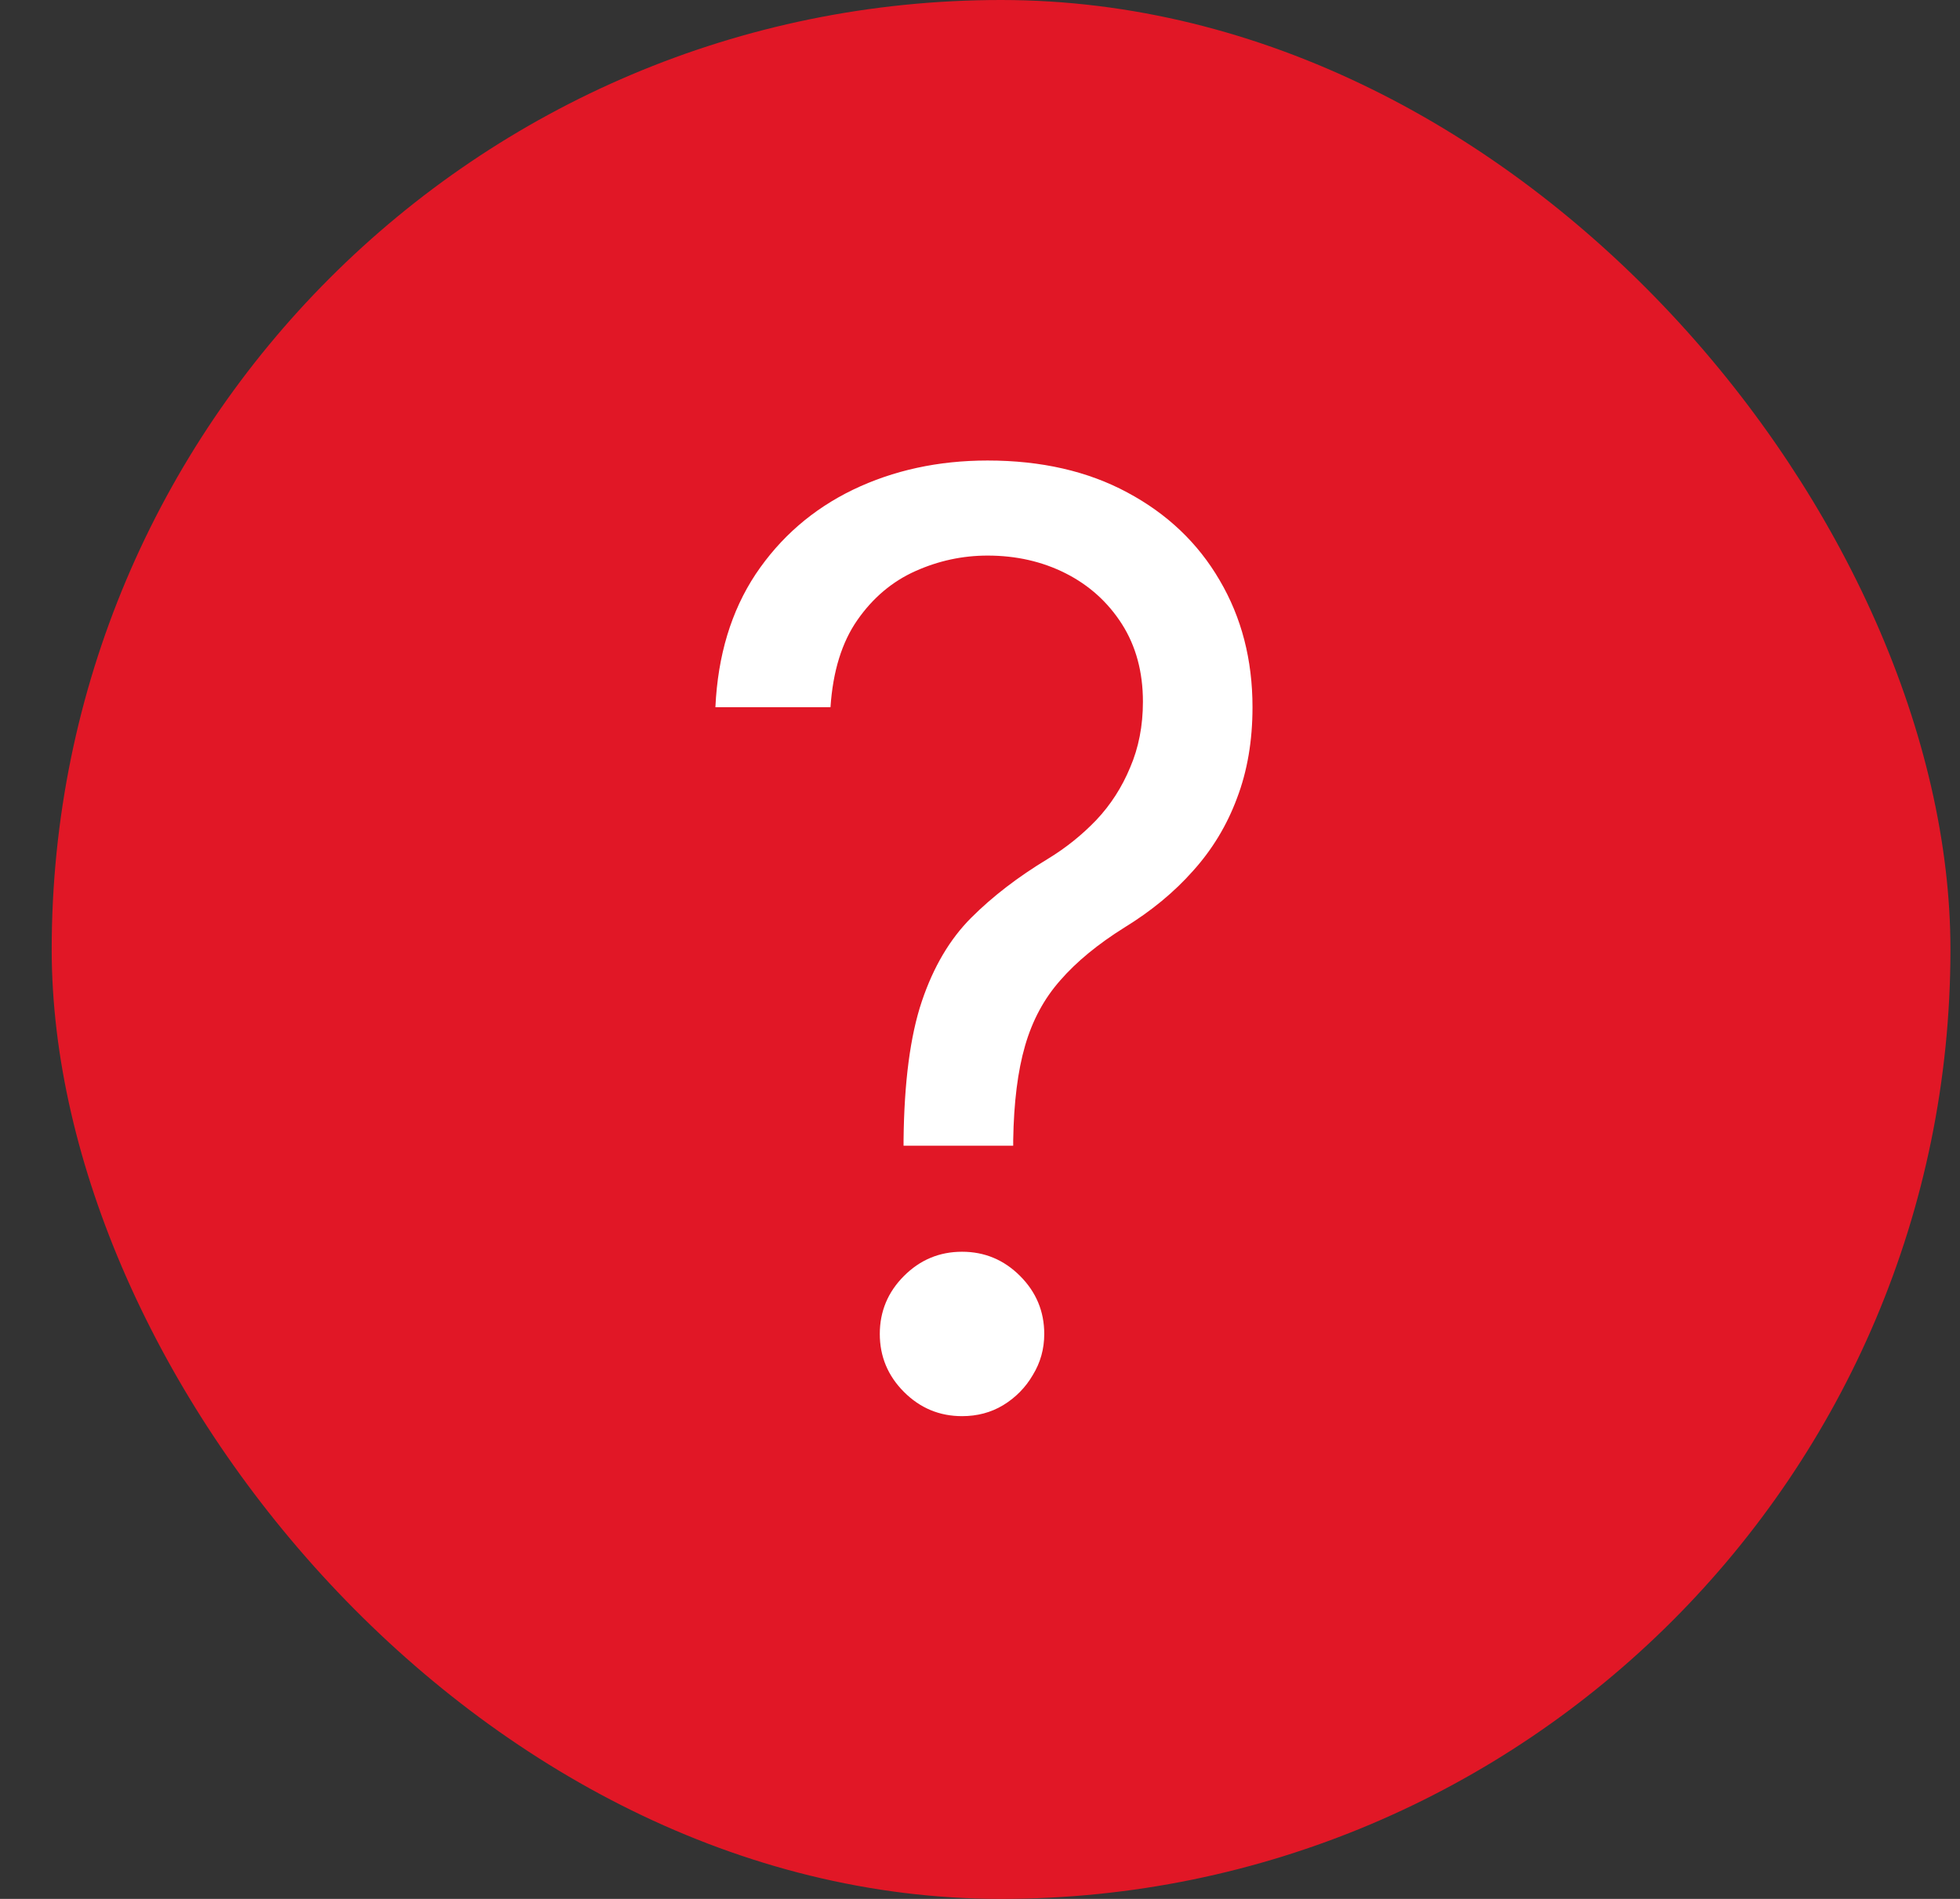
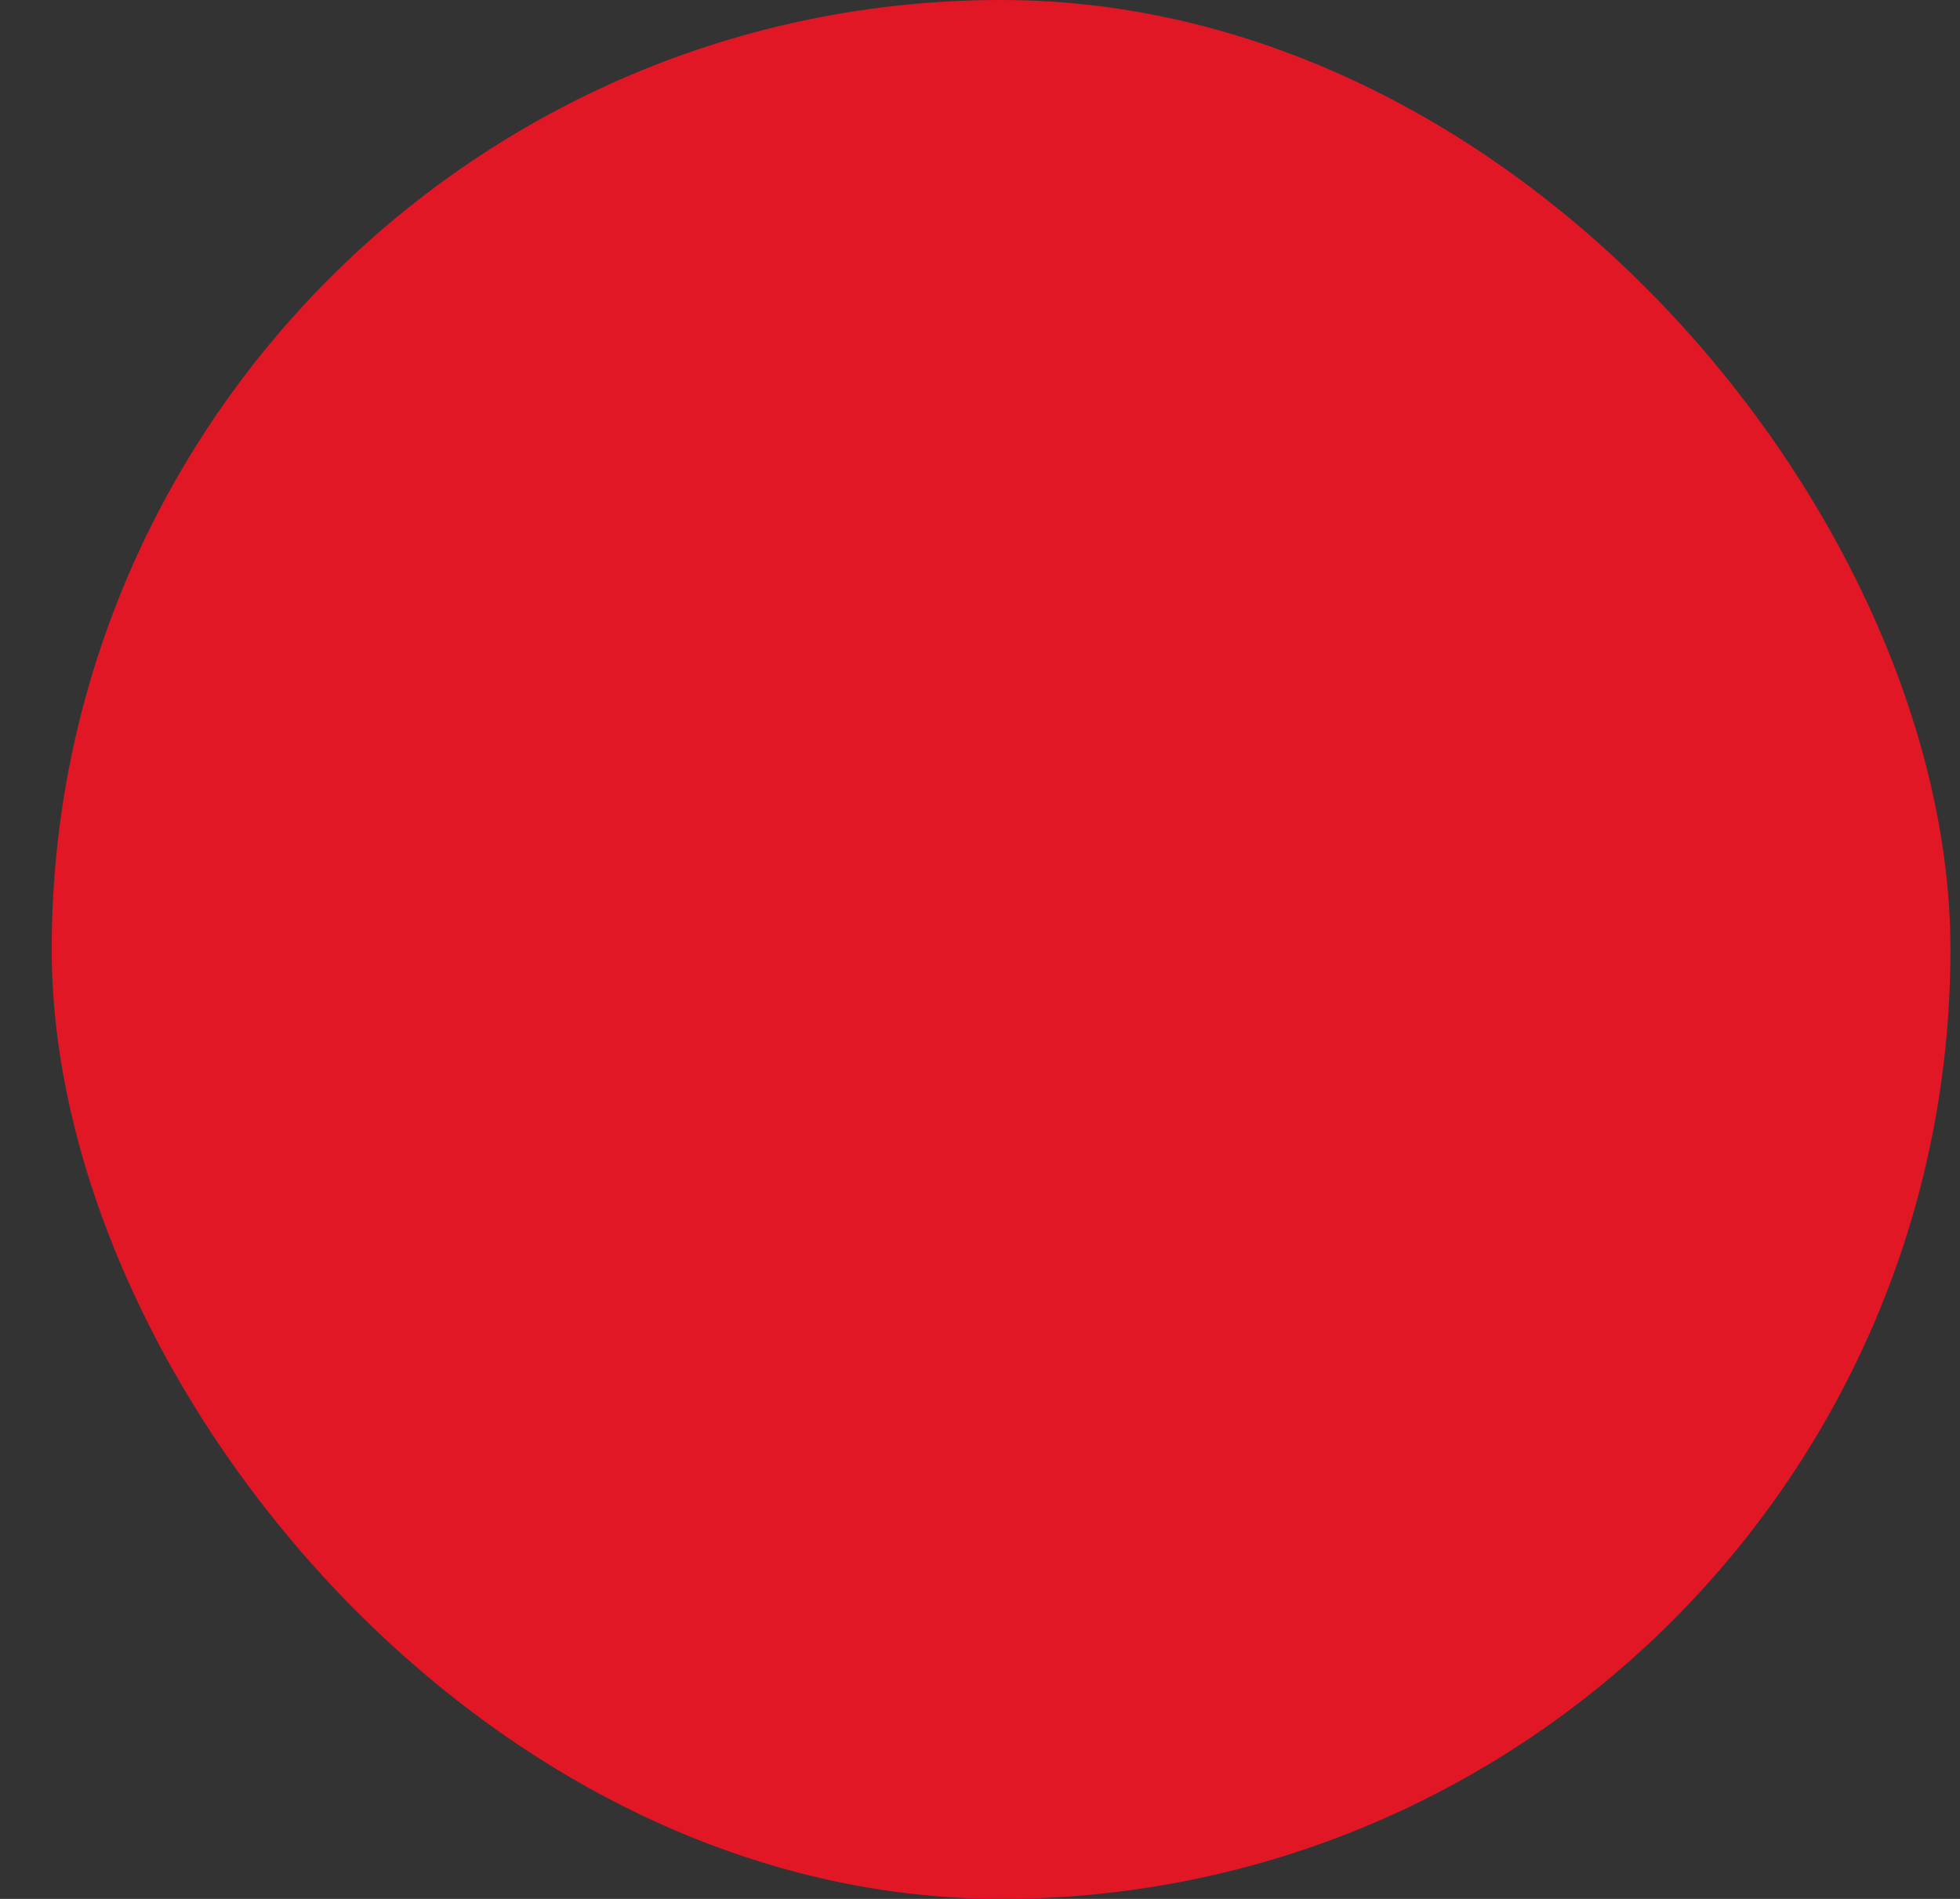
<svg xmlns="http://www.w3.org/2000/svg" width="32" height="31" viewBox="0 0 32 31" fill="none">
  <rect x="0" y="0" width="32" height="31" fill="#333333" stroke="none" />
  <rect x="0.844" width="31" height="31" rx="15.5" fill="#E11726" />
-   <path d="M14.752 18.704V18.615C14.762 17.666 14.861 16.91 15.05 16.348C15.239 15.786 15.508 15.331 15.856 14.983C16.204 14.635 16.621 14.315 17.108 14.021C17.402 13.842 17.665 13.631 17.899 13.387C18.133 13.139 18.317 12.853 18.451 12.53C18.59 12.207 18.66 11.849 18.66 11.456C18.66 10.969 18.545 10.546 18.317 10.188C18.088 9.83 17.782 9.554 17.399 9.36C17.017 9.167 16.591 9.07 16.124 9.07C15.716 9.07 15.324 9.154 14.946 9.323C14.568 9.492 14.252 9.758 13.999 10.121C13.745 10.484 13.598 10.959 13.559 11.546H11.68C11.719 10.7 11.938 9.977 12.336 9.375C12.738 8.774 13.268 8.314 13.924 7.996C14.585 7.678 15.319 7.518 16.124 7.518C16.999 7.518 17.76 7.692 18.406 8.04C19.057 8.388 19.559 8.866 19.912 9.472C20.27 10.079 20.449 10.77 20.449 11.546C20.449 12.092 20.365 12.587 20.196 13.03C20.032 13.472 19.793 13.867 19.48 14.215C19.172 14.563 18.799 14.871 18.361 15.14C17.924 15.413 17.573 15.702 17.31 16.005C17.046 16.303 16.855 16.659 16.736 17.071C16.616 17.484 16.552 17.999 16.542 18.615V18.704H14.752ZM15.707 23.119C15.339 23.119 15.023 22.988 14.759 22.724C14.496 22.461 14.364 22.145 14.364 21.777C14.364 21.409 14.496 21.093 14.759 20.83C15.023 20.566 15.339 20.435 15.707 20.435C16.074 20.435 16.39 20.566 16.654 20.83C16.917 21.093 17.049 21.409 17.049 21.777C17.049 22.021 16.987 22.244 16.862 22.448C16.743 22.652 16.581 22.816 16.378 22.94C16.179 23.06 15.955 23.119 15.707 23.119Z" fill="white" />
</svg>